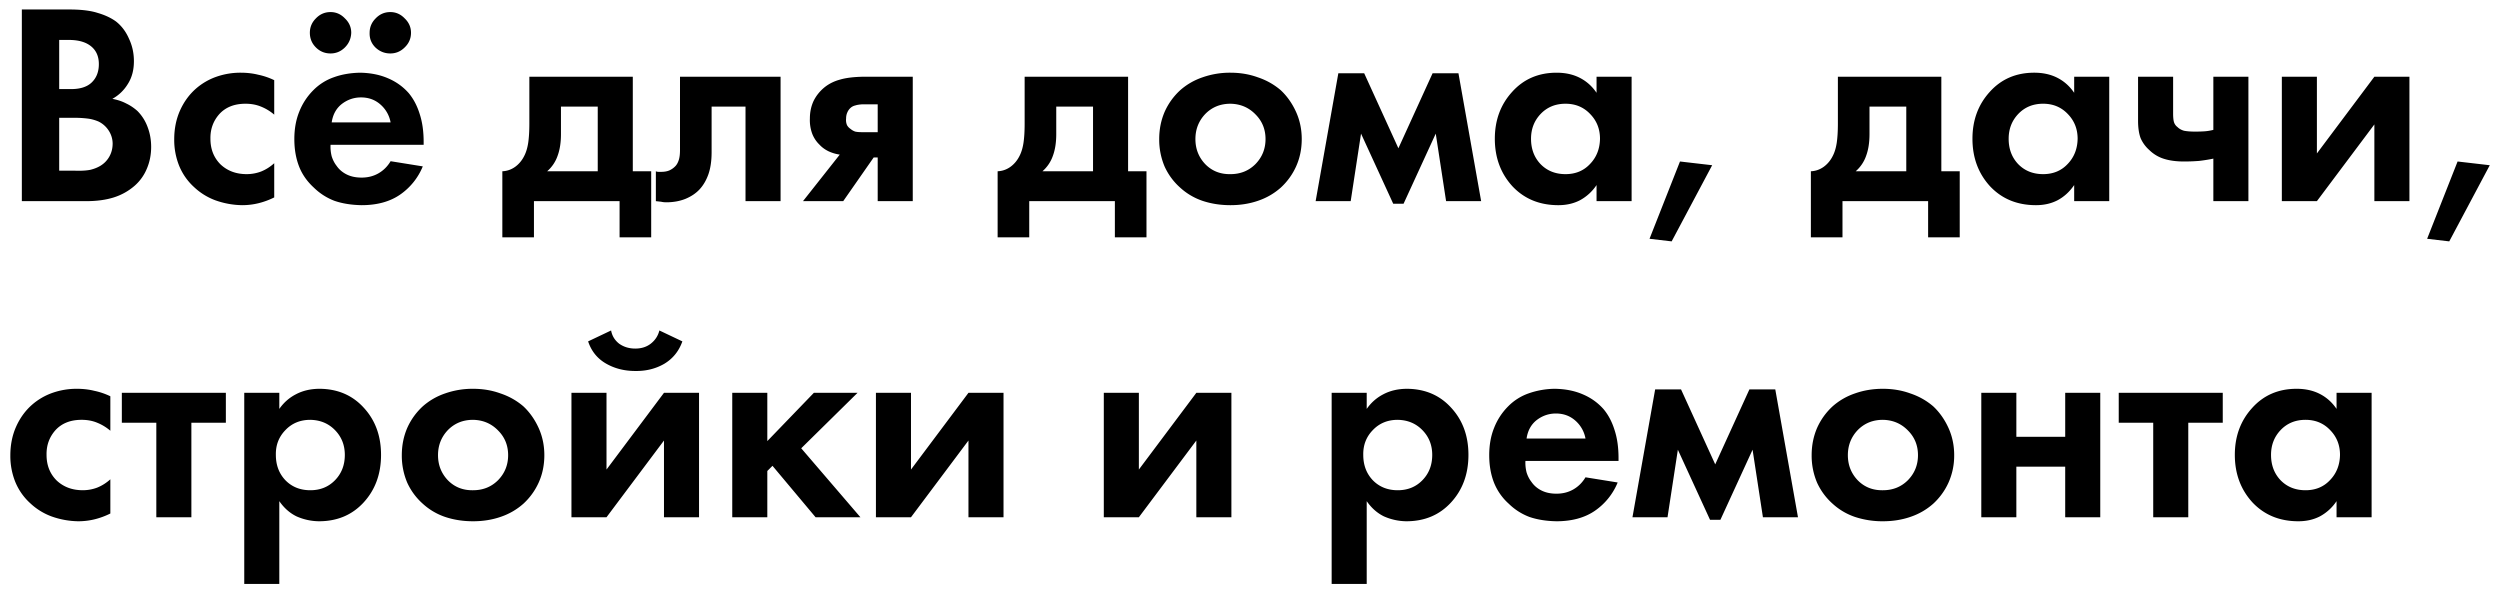
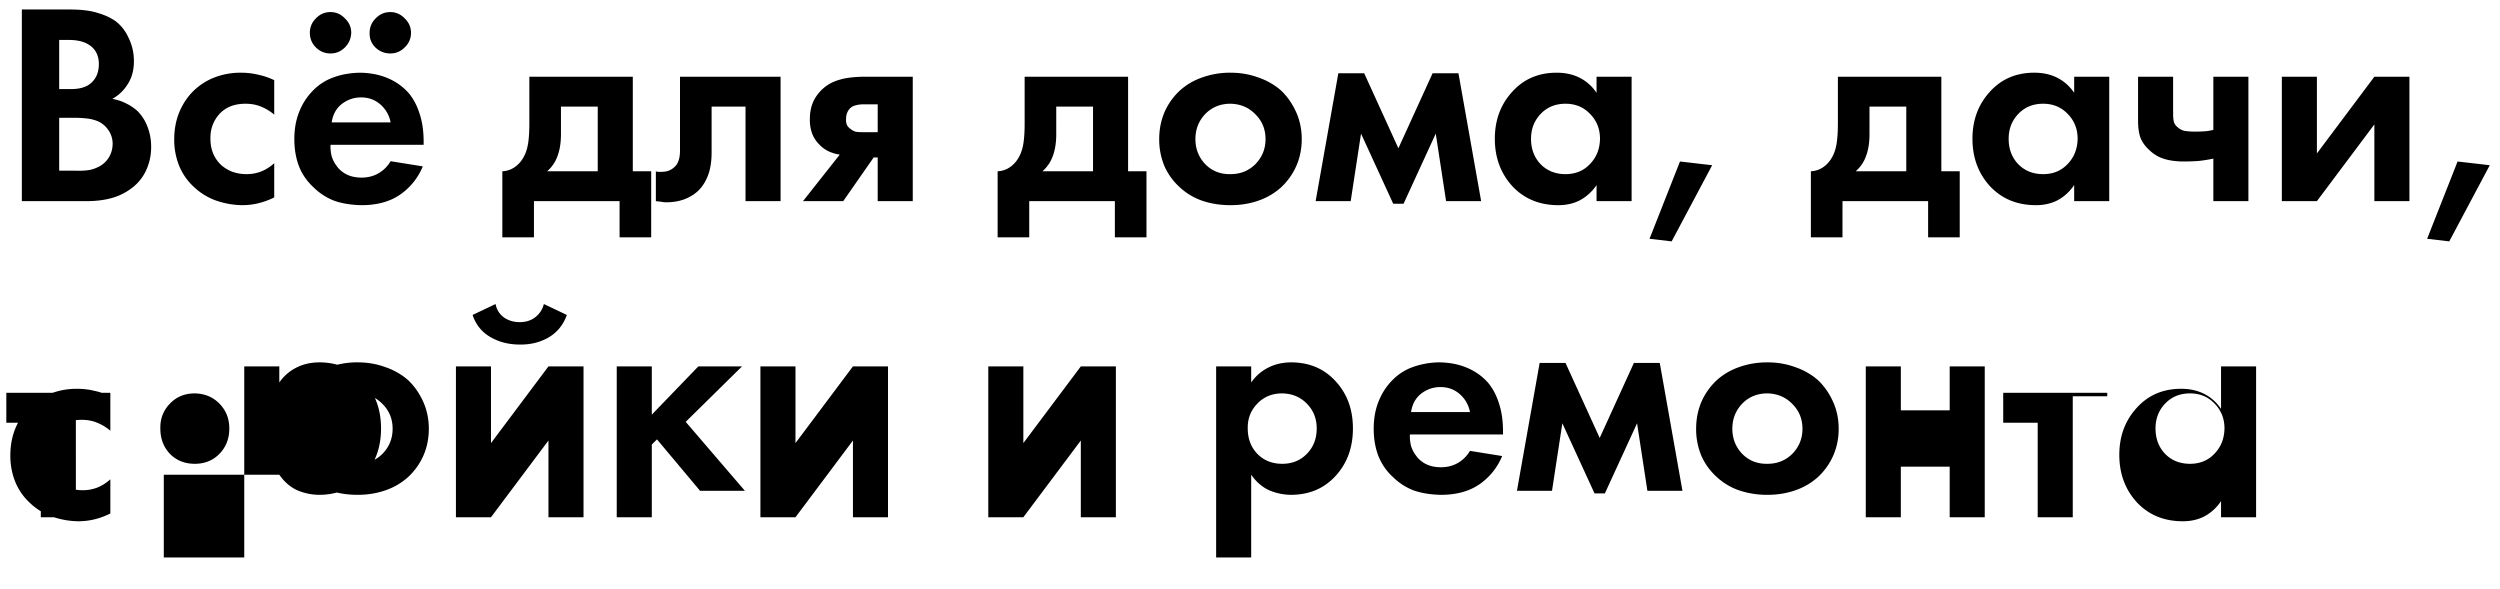
<svg xmlns="http://www.w3.org/2000/svg" viewBox="0 0 174 41">
-   <path d="M1.52.66h3.3c.827 0 1.487.08 1.98.24.507.147.933.347 1.28.6.387.307.687.707.9 1.2.227.48.34 1 .34 1.56 0 .613-.14 1.14-.42 1.58-.267.44-.627.787-1.08 1.04.36.067.68.173.96.32.28.133.54.307.78.52.32.32.56.7.72 1.14.16.427.24.88.24 1.36 0 .547-.1 1.053-.3 1.52a3.197 3.197 0 0 1-.84 1.18 4.053 4.053 0 0 1-1.46.82c-.547.173-1.187.26-1.92.26H1.52V.66Zm2.6 2.12V6.2h.74c.667.013 1.167-.133 1.5-.44.347-.32.52-.753.52-1.3 0-.52-.173-.927-.52-1.22-.347-.293-.84-.447-1.48-.46h-.76Zm0 5.42v3.68h1.12c.427.013.773-.007 1.04-.06.28-.067.527-.167.74-.3a1.73 1.73 0 0 0 .6-.64c.147-.267.22-.567.22-.9a1.673 1.673 0 0 0-.28-.9 1.752 1.752 0 0 0-.7-.62 2.847 2.847 0 0 0-.7-.2 7.382 7.382 0 0 0-1.08-.06h-.96Zm14.966-2.62v2.4a3.276 3.276 0 0 0-.92-.56c-.32-.133-.68-.2-1.08-.2-.773 0-1.38.24-1.82.72-.426.48-.633 1.053-.62 1.72 0 .72.234 1.313.7 1.78.48.453 1.087.68 1.82.68.347 0 .68-.06 1-.18.334-.133.64-.327.92-.58v2.38a5.263 5.263 0 0 1-1.08.4c-.373.093-.76.14-1.16.14a5.747 5.747 0 0 1-1.86-.34 4.357 4.357 0 0 1-1.48-.92c-.44-.4-.78-.88-1.02-1.44a4.82 4.82 0 0 1-.36-1.88c0-.733.134-1.4.4-2 .267-.6.634-1.107 1.1-1.52a4.348 4.348 0 0 1 1.44-.84 5.048 5.048 0 0 1 1.68-.28c.44 0 .847.047 1.22.14.387.08.76.207 1.12.38Zm8.1 5.64 2.24.36a4.414 4.414 0 0 1-1.6 1.98c-.707.48-1.594.72-2.66.72-.707-.013-1.334-.113-1.88-.3a4.148 4.148 0 0 1-1.44-.92c-.48-.44-.827-.94-1.04-1.5-.214-.56-.32-1.187-.32-1.88 0-.707.113-1.34.34-1.9a4.369 4.369 0 0 1 .98-1.5 3.733 3.733 0 0 1 1.42-.9c.546-.2 1.16-.307 1.84-.32.72.013 1.36.14 1.92.38.573.24 1.06.587 1.46 1.04.333.4.586.88.76 1.44.186.56.28 1.213.28 1.96v.2h-6.48c-.014.267.013.533.08.8.08.253.193.473.34.66.173.253.406.453.7.6.293.147.64.22 1.04.22.44 0 .833-.1 1.18-.3.346-.2.626-.48.84-.84Zm-4.1-2.7h4.1a2.156 2.156 0 0 0-.7-1.24c-.374-.333-.827-.5-1.36-.5-.494 0-.94.153-1.34.46-.387.307-.62.733-.7 1.28Zm-1.52-6.24c0-.387.14-.72.42-1 .28-.293.62-.44 1.02-.44.386 0 .72.147 1 .44.293.28.44.613.44 1-.014.4-.16.74-.44 1.02s-.614.42-1 .42c-.4 0-.74-.14-1.02-.42-.28-.28-.42-.62-.42-1.02Zm4.16 0c0-.387.14-.72.42-1 .28-.293.62-.44 1.02-.44.386 0 .72.147 1 .44.293.28.44.613.44 1 0 .4-.147.74-.44 1.02-.28.28-.614.42-1 .42-.4 0-.747-.14-1.04-.42-.28-.28-.414-.62-.4-1.02Zm11.117 3.06h7.2v6.58h1.28v4.6h-2.2V14h-5.96v2.52h-2.2v-4.6c.32-.013.613-.113.88-.3.28-.2.5-.467.66-.8.12-.24.206-.533.26-.88.053-.36.08-.807.08-1.34V5.34Zm4.76 6.58v-4.5h-2.56v1.92c0 .587-.08 1.093-.24 1.52a2.51 2.51 0 0 1-.72 1.06h3.52Zm12.725-6.58V14h-2.44V7.42h-2.36v3.18c0 .587-.073 1.093-.22 1.52-.146.413-.346.76-.6 1.04-.253.28-.586.507-1 .68-.4.16-.846.24-1.34.24-.12 0-.24-.013-.36-.04l-.36-.04v-2.08c.054.027.114.04.18.04h.2c.214 0 .4-.033.56-.1.174-.08.32-.187.44-.32.094-.107.167-.247.22-.42.054-.173.08-.4.08-.68v-5.1h7Zm1.56 8.66 2.56-3.24c-.28-.04-.546-.12-.8-.24-.24-.12-.44-.267-.6-.44a2.11 2.11 0 0 1-.52-.78 2.724 2.724 0 0 1-.16-1.06c0-.44.087-.847.26-1.22.187-.373.447-.693.78-.96.307-.24.66-.413 1.06-.52.4-.12.94-.187 1.62-.2h3.44V14h-2.44v-3.04h-.28L58.688 14h-2.8Zm5.2-4.8V7.26h-1.06c-.213.013-.38.04-.5.08a.727.727 0 0 0-.32.16.878.878 0 0 0-.24.34c-.053.12-.08.26-.08.42a.905.905 0 0 0 .06.44c.054.107.14.2.26.28.094.08.2.14.32.18.12.027.287.04.5.04h1.06Zm10.227-3.86h7.2v6.58h1.28v4.6h-2.2V14h-5.96v2.52h-2.2v-4.6c.32-.013.614-.113.88-.3.28-.2.5-.467.66-.8.12-.24.207-.533.26-.88.054-.36.08-.807.08-1.34V5.34Zm4.76 6.58v-4.5h-2.56v1.92c0 .587-.08 1.093-.24 1.52a2.51 2.51 0 0 1-.72 1.06h3.52Zm9.566-6.86c.68 0 1.313.107 1.9.32.6.2 1.133.5 1.6.9.44.413.793.913 1.06 1.5s.4 1.22.4 1.9c0 .693-.133 1.333-.4 1.92a4.526 4.526 0 0 1-1.06 1.46c-.467.413-1 .72-1.6.92-.587.2-1.22.3-1.9.3-.693 0-1.34-.1-1.94-.3a4.396 4.396 0 0 1-1.56-.92 4.39 4.39 0 0 1-1.08-1.46 4.792 4.792 0 0 1-.38-1.92c0-.68.127-1.313.38-1.9a4.553 4.553 0 0 1 1.08-1.5c.453-.4.973-.7 1.56-.9a5.75 5.75 0 0 1 1.94-.32Zm0 7.06c.693 0 1.273-.233 1.74-.7.467-.48.7-1.06.7-1.74 0-.68-.233-1.253-.7-1.72-.467-.48-1.047-.727-1.74-.74-.707 0-1.293.24-1.76.72-.453.48-.68 1.06-.68 1.74 0 .68.227 1.26.68 1.74.467.48 1.053.713 1.76.7ZM91.568 14l1.58-8.9h1.8l2.38 5.22 2.38-5.22h1.8l1.58 8.9h-2.44l-.72-4.7-2.24 4.88h-.72l-2.24-4.88-.72 4.7h-2.44Zm19.552-7.54V5.34h2.44V14h-2.44v-1.12a3.24 3.24 0 0 1-1.16 1.06c-.44.227-.94.34-1.5.34-1.306 0-2.373-.44-3.2-1.32-.813-.893-1.22-1.993-1.22-3.3 0-1.293.4-2.38 1.2-3.26.8-.893 1.834-1.34 3.1-1.34.614 0 1.154.12 1.62.36.467.24.854.587 1.16 1.04Zm-2.16.76c-.706 0-1.286.24-1.74.72-.44.467-.66 1.04-.66 1.72 0 .707.22 1.293.66 1.76.454.467 1.034.7 1.74.7.694 0 1.26-.233 1.7-.7.454-.467.687-1.053.7-1.76 0-.68-.226-1.253-.68-1.72-.453-.48-1.026-.72-1.72-.72Zm5.847 9.4 2.12-5.38 2.24.26-2.82 5.3-1.54-.18Zm13.11-11.28h7.2v6.58h1.28v4.6h-2.2V14h-5.96v2.52h-2.2v-4.6c.32-.013.613-.113.88-.3.28-.2.5-.467.66-.8.12-.24.207-.533.26-.88.053-.36.08-.807.08-1.34V5.34Zm4.76 6.58v-4.5h-2.56v1.92c0 .587-.08 1.093-.24 1.52a2.515 2.515 0 0 1-.72 1.06h3.52Zm11.686-5.46V5.34h2.44V14h-2.44v-1.12c-.32.467-.707.82-1.16 1.06-.44.227-.94.34-1.501.34-1.306 0-2.373-.44-3.199-1.32-.814-.893-1.22-1.993-1.22-3.3 0-1.293.4-2.38 1.2-3.26.8-.893 1.833-1.34 3.1-1.34.613 0 1.153.12 1.62.36.466.24.853.587 1.16 1.04Zm-2.16.76c-.707 0-1.287.24-1.74.72-.44.467-.66 1.04-.66 1.72 0 .707.22 1.293.66 1.76.453.467 1.033.7 1.74.7.693 0 1.26-.233 1.7-.7.453-.467.686-1.053.7-1.76 0-.68-.227-1.253-.68-1.72-.454-.48-1.027-.72-1.72-.72ZM154.049 14v-2.96c-.32.067-.654.12-1 .16-.347.027-.694.04-1.04.04-.56 0-1.04-.067-1.44-.2a2.52 2.52 0 0 1-.98-.6 2.36 2.36 0 0 1-.6-.82c-.12-.32-.18-.727-.18-1.22V5.34h2.44V7.9c0 .267.02.467.06.6a.67.67 0 0 0 .24.34c.12.12.273.207.46.26.2.04.46.06.78.06.226 0 .44-.007.64-.02.2-.013.406-.047.62-.1v-3.7h2.44V14h-2.44Zm4.767-8.66h2.44v5.34l4-5.34h2.44V14h-2.44V8.66l-4 5.34h-2.44V5.34Zm10.112 11.28 2.12-5.38 2.24.26-2.82 5.3-1.54-.18ZM7.68 27.58v2.4a3.275 3.275 0 0 0-.92-.56c-.32-.133-.68-.2-1.08-.2-.773 0-1.38.24-1.82.72-.427.48-.633 1.053-.62 1.72 0 .72.233 1.313.7 1.78.48.453 1.087.68 1.82.68.347 0 .68-.06 1-.18.333-.133.64-.327.92-.58v2.38a5.262 5.262 0 0 1-1.08.4c-.373.093-.76.14-1.16.14a5.748 5.748 0 0 1-1.86-.34 4.358 4.358 0 0 1-1.48-.92c-.44-.4-.78-.88-1.02-1.44a4.82 4.82 0 0 1-.36-1.88c0-.733.133-1.4.4-2 .267-.6.633-1.107 1.1-1.52a4.35 4.35 0 0 1 1.44-.84 5.048 5.048 0 0 1 1.68-.28c.44 0 .847.047 1.22.14.387.08.76.207 1.12.38Zm8.04 1.84h-2.4V36h-2.44v-6.58h-2.4v-2.08h7.24v2.08Zm3.72 5.46v5.76H17v-13.3h2.44v1.12c.306-.44.693-.78 1.16-1.02.48-.253 1.033-.38 1.66-.38 1.253.013 2.273.453 3.06 1.32.8.867 1.2 1.96 1.2 3.28 0 1.333-.407 2.44-1.22 3.32-.8.867-1.834 1.3-3.1 1.3a3.934 3.934 0 0 1-1.56-.34c-.467-.227-.867-.58-1.2-1.06Zm2.16-5.66c-.707 0-1.287.24-1.74.72-.453.467-.674 1.04-.66 1.72 0 .707.22 1.293.66 1.76.453.467 1.033.7 1.74.7.693 0 1.266-.233 1.72-.7.453-.467.68-1.053.68-1.76 0-.68-.227-1.253-.68-1.72-.454-.467-1.027-.707-1.72-.72Zm11.326-2.16c.68 0 1.313.107 1.9.32.6.2 1.133.5 1.6.9.44.413.793.913 1.06 1.5s.4 1.22.4 1.9c0 .693-.133 1.333-.4 1.92a4.527 4.527 0 0 1-1.06 1.46c-.467.413-1 .72-1.6.92-.587.2-1.22.3-1.9.3-.693 0-1.34-.1-1.94-.3a4.394 4.394 0 0 1-1.56-.92 4.39 4.39 0 0 1-1.08-1.46 4.792 4.792 0 0 1-.38-1.92c0-.68.127-1.313.38-1.9a4.552 4.552 0 0 1 1.08-1.5c.453-.4.973-.7 1.56-.9a5.75 5.75 0 0 1 1.94-.32Zm0 7.06c.693 0 1.273-.233 1.74-.7.467-.48.7-1.06.7-1.74 0-.68-.233-1.253-.7-1.72-.467-.48-1.047-.727-1.74-.74-.707 0-1.293.24-1.76.72-.453.48-.68 1.06-.68 1.74 0 .68.227 1.26.68 1.74.467.48 1.053.713 1.76.7Zm6.847-6.78h2.44v5.34l4-5.34h2.44V36h-2.44v-5.34l-4 5.34h-2.44v-8.66Zm6.12-4.34 1.6.76c-.24.68-.66 1.2-1.26 1.56-.6.347-1.273.513-2.02.5-.76 0-1.44-.173-2.04-.52-.6-.347-1.013-.86-1.24-1.54l1.6-.76c.067.373.254.68.56.92.32.227.694.34 1.12.34.427 0 .787-.113 1.08-.34.307-.24.507-.547.6-.92Zm5.072 4.34h2.44v3.36l3.24-3.36h3.04l-3.92 3.86 4.12 4.8h-3.12l-3-3.58-.36.36V36h-2.44v-8.66Zm10 0h2.44v5.34l4-5.34h2.44V36h-2.44v-5.34l-4 5.34h-2.44v-8.66Zm15.86 0h2.44v5.34l4-5.34h2.44V36h-2.44v-5.34l-4 5.34h-2.44v-8.66Zm18.298 7.54v5.76h-2.44v-13.3h2.44v1.12c.307-.44.694-.78 1.16-1.02.48-.253 1.034-.38 1.66-.38 1.254.013 2.274.453 3.06 1.32.8.867 1.2 1.96 1.2 3.28 0 1.333-.406 2.44-1.22 3.32-.8.867-1.833 1.3-3.1 1.3a3.934 3.934 0 0 1-1.56-.34c-.466-.227-.866-.58-1.2-1.06Zm2.16-5.66c-.706 0-1.286.24-1.74.72-.453.467-.673 1.04-.66 1.72 0 .707.22 1.293.66 1.76.454.467 1.034.7 1.74.7.694 0 1.267-.233 1.72-.7.454-.467.68-1.053.68-1.76 0-.68-.226-1.253-.68-1.72-.453-.467-1.026-.707-1.72-.72Zm13.067 4 2.24.36a4.417 4.417 0 0 1-1.6 1.98c-.707.48-1.594.72-2.66.72-.707-.013-1.334-.113-1.88-.3a4.136 4.136 0 0 1-1.44-.92 3.91 3.91 0 0 1-1.04-1.5c-.214-.56-.32-1.187-.32-1.88 0-.707.113-1.34.34-1.9a4.354 4.354 0 0 1 .98-1.5 3.726 3.726 0 0 1 1.42-.9 5.65 5.65 0 0 1 1.84-.32c.72.013 1.36.14 1.92.38.573.24 1.06.587 1.46 1.04.333.4.586.88.76 1.44.186.56.28 1.213.28 1.96v.2h-6.48c-.014.267.013.533.08.8.08.253.193.473.34.66.173.253.406.453.7.6.293.147.64.22 1.04.22.44 0 .833-.1 1.18-.3.346-.2.626-.48.84-.84Zm-4.1-2.7h4.1a2.162 2.162 0 0 0-.7-1.24c-.374-.333-.827-.5-1.36-.5-.494 0-.94.153-1.34.46-.387.307-.62.733-.7 1.28Zm7.369 5.48 1.58-8.9h1.8l2.38 5.22 2.38-5.22h1.8l1.58 8.9h-2.44l-.72-4.7-2.24 4.88h-.72l-2.24-4.88-.72 4.7h-2.44Zm17.432-8.94c.68 0 1.313.107 1.9.32.6.2 1.133.5 1.6.9.44.413.793.913 1.06 1.5s.4 1.22.4 1.9a4.58 4.58 0 0 1-.4 1.92 4.531 4.531 0 0 1-1.06 1.46c-.467.413-1 .72-1.6.92-.587.2-1.22.3-1.9.3a6.1 6.1 0 0 1-1.94-.3 4.39 4.39 0 0 1-1.56-.92 4.399 4.399 0 0 1-1.08-1.46 4.797 4.797 0 0 1-.38-1.92c0-.68.127-1.313.38-1.9a4.56 4.56 0 0 1 1.08-1.5c.453-.4.973-.7 1.56-.9.6-.213 1.247-.32 1.94-.32Zm0 7.06c.693 0 1.273-.233 1.74-.7.467-.48.7-1.06.7-1.74 0-.68-.233-1.253-.7-1.72-.467-.48-1.047-.727-1.74-.74-.707 0-1.293.24-1.76.72-.453.48-.68 1.06-.68 1.74 0 .68.227 1.26.68 1.74.467.48 1.053.713 1.76.7Zm6.847 1.88v-8.66h2.44v3.06h3.4v-3.06h2.44V36h-2.44v-3.52h-3.4V36h-2.44Zm16.806-6.58h-2.4V36h-2.44v-6.58h-2.4v-2.08h7.24v2.08Zm7.92-.96v-1.12h2.44V36h-2.44v-1.12a3.24 3.24 0 0 1-1.16 1.06c-.44.227-.94.34-1.5.34-1.306 0-2.373-.44-3.2-1.32-.813-.893-1.22-1.993-1.22-3.3 0-1.293.4-2.38 1.2-3.26.8-.893 1.834-1.34 3.1-1.34.614 0 1.154.12 1.62.36.467.24.854.587 1.16 1.04Zm-2.16.76c-.706 0-1.286.24-1.74.72-.44.467-.66 1.04-.66 1.72 0 .707.22 1.293.66 1.76.454.467 1.034.7 1.74.7.694 0 1.26-.233 1.7-.7.454-.467.687-1.053.7-1.76 0-.68-.226-1.253-.68-1.72-.453-.48-1.026-.72-1.72-.72Z" />
+   <path d="M1.52.66h3.3c.827 0 1.487.08 1.98.24.507.147.933.347 1.28.6.387.307.687.707.9 1.2.227.48.34 1 .34 1.56 0 .613-.14 1.14-.42 1.58-.267.44-.627.787-1.08 1.04.36.067.68.173.96.32.28.133.54.307.78.52.32.32.56.7.72 1.14.16.427.24.88.24 1.36 0 .547-.1 1.053-.3 1.52a3.197 3.197 0 0 1-.84 1.18 4.053 4.053 0 0 1-1.46.82c-.547.173-1.187.26-1.92.26H1.52V.66Zm2.6 2.12V6.2h.74c.667.013 1.167-.133 1.5-.44.347-.32.52-.753.52-1.3 0-.52-.173-.927-.52-1.22-.347-.293-.84-.447-1.48-.46h-.76Zm0 5.42v3.68h1.12c.427.013.773-.007 1.04-.06.28-.067.527-.167.74-.3a1.73 1.73 0 0 0 .6-.64c.147-.267.22-.567.22-.9a1.673 1.673 0 0 0-.28-.9 1.752 1.752 0 0 0-.7-.62 2.847 2.847 0 0 0-.7-.2 7.382 7.382 0 0 0-1.08-.06h-.96Zm14.966-2.62v2.4a3.276 3.276 0 0 0-.92-.56c-.32-.133-.68-.2-1.08-.2-.773 0-1.38.24-1.82.72-.426.48-.633 1.053-.62 1.72 0 .72.234 1.313.7 1.78.48.453 1.087.68 1.82.68.347 0 .68-.06 1-.18.334-.133.64-.327.92-.58v2.38a5.263 5.263 0 0 1-1.08.4c-.373.093-.76.14-1.16.14a5.747 5.747 0 0 1-1.86-.34 4.357 4.357 0 0 1-1.48-.92c-.44-.4-.78-.88-1.02-1.44a4.82 4.82 0 0 1-.36-1.88c0-.733.134-1.4.4-2 .267-.6.634-1.107 1.1-1.52a4.348 4.348 0 0 1 1.44-.84 5.048 5.048 0 0 1 1.68-.28c.44 0 .847.047 1.22.14.387.08.76.207 1.12.38Zm8.1 5.64 2.24.36a4.414 4.414 0 0 1-1.6 1.98c-.707.48-1.594.72-2.66.72-.707-.013-1.334-.113-1.88-.3a4.148 4.148 0 0 1-1.44-.92c-.48-.44-.827-.94-1.04-1.5-.214-.56-.32-1.187-.32-1.88 0-.707.113-1.34.34-1.9a4.369 4.369 0 0 1 .98-1.5 3.733 3.733 0 0 1 1.42-.9c.546-.2 1.16-.307 1.84-.32.72.013 1.36.14 1.92.38.573.24 1.06.587 1.46 1.04.333.4.586.88.76 1.44.186.56.28 1.213.28 1.96v.2h-6.48c-.014.267.013.533.08.8.08.253.193.473.34.66.173.253.406.453.7.6.293.147.64.22 1.04.22.44 0 .833-.1 1.18-.3.346-.2.626-.48.84-.84Zm-4.1-2.7h4.1a2.156 2.156 0 0 0-.7-1.24c-.374-.333-.827-.5-1.36-.5-.494 0-.94.153-1.34.46-.387.307-.62.733-.7 1.28Zm-1.52-6.24c0-.387.14-.72.42-1 .28-.293.62-.44 1.02-.44.386 0 .72.147 1 .44.293.28.44.613.44 1-.014.4-.16.74-.44 1.02s-.614.42-1 .42c-.4 0-.74-.14-1.02-.42-.28-.28-.42-.62-.42-1.02Zm4.16 0c0-.387.14-.72.42-1 .28-.293.62-.44 1.02-.44.386 0 .72.147 1 .44.293.28.44.613.44 1 0 .4-.147.74-.44 1.02-.28.28-.614.42-1 .42-.4 0-.747-.14-1.04-.42-.28-.28-.414-.62-.4-1.02Zm11.117 3.06h7.2v6.58h1.28v4.6h-2.2V14h-5.96v2.52h-2.2v-4.6c.32-.013.613-.113.88-.3.28-.2.5-.467.66-.8.12-.24.206-.533.26-.88.053-.36.08-.807.08-1.34V5.34Zm4.76 6.58v-4.5h-2.56v1.92c0 .587-.08 1.093-.24 1.52a2.51 2.51 0 0 1-.72 1.06h3.52Zm12.725-6.58V14h-2.44V7.42h-2.36v3.18c0 .587-.073 1.093-.22 1.52-.146.413-.346.76-.6 1.04-.253.28-.586.507-1 .68-.4.16-.846.24-1.34.24-.12 0-.24-.013-.36-.04l-.36-.04v-2.08c.054.027.114.04.18.04h.2c.214 0 .4-.033.56-.1.174-.08.32-.187.44-.32.094-.107.167-.247.22-.42.054-.173.08-.4.08-.68v-5.1h7Zm1.56 8.66 2.56-3.24c-.28-.04-.546-.12-.8-.24-.24-.12-.44-.267-.6-.44a2.11 2.11 0 0 1-.52-.78 2.724 2.724 0 0 1-.16-1.06c0-.44.087-.847.26-1.22.187-.373.447-.693.78-.96.307-.24.66-.413 1.06-.52.4-.12.94-.187 1.62-.2h3.44V14h-2.44v-3.04h-.28L58.688 14h-2.8Zm5.2-4.8V7.26h-1.06c-.213.013-.38.04-.5.08a.727.727 0 0 0-.32.16.878.878 0 0 0-.24.34c-.053.12-.08.26-.08.42a.905.905 0 0 0 .06.44c.054.107.14.2.26.28.094.08.2.14.32.18.12.027.287.04.5.04h1.06Zm10.227-3.86h7.2v6.58h1.28v4.6h-2.2V14h-5.96v2.52h-2.2v-4.6c.32-.013.614-.113.88-.3.28-.2.5-.467.66-.8.12-.24.207-.533.26-.88.054-.36.08-.807.08-1.34V5.34Zm4.76 6.58v-4.5h-2.56v1.92c0 .587-.08 1.093-.24 1.52a2.51 2.51 0 0 1-.72 1.06h3.52Zm9.566-6.86c.68 0 1.313.107 1.9.32.6.2 1.133.5 1.6.9.44.413.793.913 1.06 1.5s.4 1.22.4 1.9c0 .693-.133 1.333-.4 1.92a4.526 4.526 0 0 1-1.06 1.46c-.467.413-1 .72-1.6.92-.587.2-1.22.3-1.9.3-.693 0-1.34-.1-1.94-.3a4.396 4.396 0 0 1-1.56-.92 4.39 4.39 0 0 1-1.08-1.46 4.792 4.792 0 0 1-.38-1.92c0-.68.127-1.313.38-1.9a4.553 4.553 0 0 1 1.08-1.5c.453-.4.973-.7 1.56-.9a5.75 5.75 0 0 1 1.94-.32Zm0 7.06c.693 0 1.273-.233 1.74-.7.467-.48.7-1.06.7-1.74 0-.68-.233-1.253-.7-1.72-.467-.48-1.047-.727-1.74-.74-.707 0-1.293.24-1.76.72-.453.48-.68 1.06-.68 1.74 0 .68.227 1.26.68 1.74.467.48 1.053.713 1.76.7ZM91.568 14l1.58-8.9h1.8l2.38 5.22 2.38-5.22h1.8l1.58 8.9h-2.44l-.72-4.7-2.24 4.88h-.72l-2.24-4.88-.72 4.7h-2.44Zm19.552-7.54V5.34h2.44V14h-2.44v-1.12a3.24 3.24 0 0 1-1.16 1.06c-.44.227-.94.34-1.5.34-1.306 0-2.373-.44-3.2-1.32-.813-.893-1.22-1.993-1.22-3.3 0-1.293.4-2.38 1.2-3.26.8-.893 1.834-1.34 3.1-1.34.614 0 1.154.12 1.62.36.467.24.854.587 1.16 1.04Zm-2.16.76c-.706 0-1.286.24-1.74.72-.44.467-.66 1.04-.66 1.72 0 .707.22 1.293.66 1.76.454.467 1.034.7 1.74.7.694 0 1.26-.233 1.7-.7.454-.467.687-1.053.7-1.76 0-.68-.226-1.253-.68-1.72-.453-.48-1.026-.72-1.72-.72Zm5.847 9.4 2.12-5.38 2.24.26-2.82 5.3-1.54-.18Zm13.11-11.28h7.2v6.58h1.28v4.6h-2.2V14h-5.96v2.52h-2.2v-4.6c.32-.013.613-.113.88-.3.28-.2.5-.467.66-.8.12-.24.207-.533.26-.88.053-.36.08-.807.08-1.34V5.34Zm4.76 6.58v-4.5h-2.56v1.92c0 .587-.08 1.093-.24 1.52a2.515 2.515 0 0 1-.72 1.06h3.52Zm11.686-5.46V5.34h2.44V14h-2.44v-1.12c-.32.467-.707.82-1.16 1.06-.44.227-.94.34-1.501.34-1.306 0-2.373-.44-3.199-1.32-.814-.893-1.22-1.993-1.22-3.3 0-1.293.4-2.38 1.2-3.26.8-.893 1.833-1.34 3.1-1.34.613 0 1.153.12 1.62.36.466.24.853.587 1.16 1.04Zm-2.16.76c-.707 0-1.287.24-1.74.72-.44.467-.66 1.04-.66 1.72 0 .707.22 1.293.66 1.76.453.467 1.033.7 1.74.7.693 0 1.26-.233 1.7-.7.453-.467.686-1.053.7-1.76 0-.68-.227-1.253-.68-1.72-.454-.48-1.027-.72-1.72-.72ZM154.049 14v-2.96c-.32.067-.654.12-1 .16-.347.027-.694.04-1.04.04-.56 0-1.04-.067-1.44-.2a2.52 2.52 0 0 1-.98-.6 2.36 2.36 0 0 1-.6-.82c-.12-.32-.18-.727-.18-1.22V5.34h2.44V7.9c0 .267.02.467.06.6a.67.67 0 0 0 .24.34c.12.12.273.207.46.26.2.04.46.06.78.06.226 0 .44-.007.64-.02.2-.013.406-.047.62-.1v-3.7h2.44V14h-2.44Zm4.767-8.66h2.44v5.34l4-5.34h2.44V14h-2.44V8.66l-4 5.34h-2.44V5.34Zm10.112 11.28 2.12-5.38 2.24.26-2.82 5.3-1.54-.18ZM7.68 27.58v2.4a3.275 3.275 0 0 0-.92-.56c-.32-.133-.68-.2-1.08-.2-.773 0-1.38.24-1.82.72-.427.48-.633 1.053-.62 1.72 0 .72.233 1.313.7 1.78.48.453 1.087.68 1.82.68.347 0 .68-.06 1-.18.333-.133.64-.327.92-.58v2.38a5.262 5.262 0 0 1-1.08.4c-.373.093-.76.14-1.16.14a5.748 5.748 0 0 1-1.86-.34 4.358 4.358 0 0 1-1.48-.92c-.44-.4-.78-.88-1.02-1.44a4.82 4.82 0 0 1-.36-1.88c0-.733.133-1.4.4-2 .267-.6.633-1.107 1.1-1.52a4.35 4.35 0 0 1 1.44-.84 5.048 5.048 0 0 1 1.68-.28c.44 0 .847.047 1.22.14.387.08.76.207 1.12.38Zh-2.4V36h-2.44v-6.58h-2.4v-2.08h7.24v2.08Zm3.72 5.46v5.76H17v-13.3h2.44v1.12c.306-.44.693-.78 1.16-1.02.48-.253 1.033-.38 1.66-.38 1.253.013 2.273.453 3.06 1.32.8.867 1.2 1.96 1.2 3.28 0 1.333-.407 2.44-1.22 3.32-.8.867-1.834 1.3-3.1 1.3a3.934 3.934 0 0 1-1.56-.34c-.467-.227-.867-.58-1.2-1.06Zm2.16-5.66c-.707 0-1.287.24-1.74.72-.453.467-.674 1.04-.66 1.72 0 .707.22 1.293.66 1.76.453.467 1.033.7 1.74.7.693 0 1.266-.233 1.72-.7.453-.467.68-1.053.68-1.76 0-.68-.227-1.253-.68-1.72-.454-.467-1.027-.707-1.72-.72Zm11.326-2.16c.68 0 1.313.107 1.9.32.6.2 1.133.5 1.6.9.44.413.793.913 1.06 1.5s.4 1.22.4 1.9c0 .693-.133 1.333-.4 1.92a4.527 4.527 0 0 1-1.06 1.46c-.467.413-1 .72-1.6.92-.587.2-1.22.3-1.9.3-.693 0-1.34-.1-1.94-.3a4.394 4.394 0 0 1-1.56-.92 4.39 4.39 0 0 1-1.08-1.46 4.792 4.792 0 0 1-.38-1.92c0-.68.127-1.313.38-1.9a4.552 4.552 0 0 1 1.08-1.5c.453-.4.973-.7 1.56-.9a5.75 5.75 0 0 1 1.94-.32Zm0 7.06c.693 0 1.273-.233 1.74-.7.467-.48.7-1.06.7-1.74 0-.68-.233-1.253-.7-1.72-.467-.48-1.047-.727-1.74-.74-.707 0-1.293.24-1.76.72-.453.48-.68 1.06-.68 1.74 0 .68.227 1.26.68 1.74.467.48 1.053.713 1.76.7Zm6.847-6.78h2.44v5.34l4-5.34h2.44V36h-2.44v-5.34l-4 5.34h-2.44v-8.66Zm6.12-4.34 1.6.76c-.24.68-.66 1.2-1.26 1.56-.6.347-1.273.513-2.02.5-.76 0-1.44-.173-2.04-.52-.6-.347-1.013-.86-1.24-1.54l1.6-.76c.067.373.254.68.56.92.32.227.694.34 1.12.34.427 0 .787-.113 1.08-.34.307-.24.507-.547.6-.92Zm5.072 4.34h2.44v3.36l3.24-3.36h3.04l-3.92 3.86 4.12 4.8h-3.12l-3-3.58-.36.36V36h-2.44v-8.66Zm10 0h2.44v5.34l4-5.34h2.44V36h-2.44v-5.34l-4 5.34h-2.44v-8.66Zm15.86 0h2.44v5.34l4-5.34h2.44V36h-2.44v-5.34l-4 5.34h-2.44v-8.66Zm18.298 7.54v5.76h-2.44v-13.3h2.44v1.12c.307-.44.694-.78 1.16-1.02.48-.253 1.034-.38 1.66-.38 1.254.013 2.274.453 3.06 1.32.8.867 1.2 1.96 1.2 3.28 0 1.333-.406 2.44-1.22 3.32-.8.867-1.833 1.3-3.1 1.3a3.934 3.934 0 0 1-1.56-.34c-.466-.227-.866-.58-1.2-1.06Zm2.16-5.66c-.706 0-1.286.24-1.74.72-.453.467-.673 1.04-.66 1.72 0 .707.22 1.293.66 1.76.454.467 1.034.7 1.74.7.694 0 1.267-.233 1.72-.7.454-.467.68-1.053.68-1.76 0-.68-.226-1.253-.68-1.72-.453-.467-1.026-.707-1.72-.72Zm13.067 4 2.24.36a4.417 4.417 0 0 1-1.6 1.98c-.707.48-1.594.72-2.66.72-.707-.013-1.334-.113-1.88-.3a4.136 4.136 0 0 1-1.44-.92 3.91 3.91 0 0 1-1.04-1.5c-.214-.56-.32-1.187-.32-1.88 0-.707.113-1.34.34-1.9a4.354 4.354 0 0 1 .98-1.5 3.726 3.726 0 0 1 1.42-.9 5.65 5.65 0 0 1 1.84-.32c.72.013 1.36.14 1.92.38.573.24 1.06.587 1.46 1.04.333.4.586.88.76 1.44.186.56.28 1.213.28 1.96v.2h-6.48c-.014.267.013.533.08.8.08.253.193.473.34.66.173.253.406.453.7.6.293.147.64.22 1.04.22.44 0 .833-.1 1.18-.3.346-.2.626-.48.84-.84Zm-4.1-2.7h4.1a2.162 2.162 0 0 0-.7-1.24c-.374-.333-.827-.5-1.36-.5-.494 0-.94.153-1.34.46-.387.307-.62.733-.7 1.28Zm7.369 5.48 1.58-8.9h1.8l2.38 5.22 2.38-5.22h1.8l1.58 8.9h-2.44l-.72-4.7-2.24 4.88h-.72l-2.24-4.88-.72 4.7h-2.44Zm17.432-8.94c.68 0 1.313.107 1.9.32.6.2 1.133.5 1.6.9.44.413.793.913 1.06 1.5s.4 1.22.4 1.9a4.58 4.58 0 0 1-.4 1.92 4.531 4.531 0 0 1-1.06 1.46c-.467.413-1 .72-1.6.92-.587.2-1.22.3-1.9.3a6.1 6.1 0 0 1-1.94-.3 4.39 4.39 0 0 1-1.56-.92 4.399 4.399 0 0 1-1.08-1.46 4.797 4.797 0 0 1-.38-1.92c0-.68.127-1.313.38-1.9a4.56 4.56 0 0 1 1.08-1.5c.453-.4.973-.7 1.56-.9.6-.213 1.247-.32 1.94-.32Zm0 7.06c.693 0 1.273-.233 1.74-.7.467-.48.7-1.06.7-1.74 0-.68-.233-1.253-.7-1.72-.467-.48-1.047-.727-1.74-.74-.707 0-1.293.24-1.76.72-.453.48-.68 1.06-.68 1.74 0 .68.227 1.26.68 1.74.467.48 1.053.713 1.76.7Zm6.847 1.88v-8.66h2.44v3.06h3.4v-3.06h2.44V36h-2.44v-3.52h-3.4V36h-2.44Zm16.806-6.58h-2.4V36h-2.44v-6.58h-2.4v-2.08h7.24v2.08Zm7.92-.96v-1.12h2.44V36h-2.44v-1.12a3.24 3.24 0 0 1-1.16 1.06c-.44.227-.94.34-1.5.34-1.306 0-2.373-.44-3.2-1.32-.813-.893-1.22-1.993-1.22-3.3 0-1.293.4-2.38 1.2-3.26.8-.893 1.834-1.34 3.1-1.34.614 0 1.154.12 1.62.36.467.24.854.587 1.16 1.04Zm-2.16.76c-.706 0-1.286.24-1.74.72-.44.467-.66 1.04-.66 1.72 0 .707.22 1.293.66 1.76.454.467 1.034.7 1.74.7.694 0 1.26-.233 1.7-.7.454-.467.687-1.053.7-1.76 0-.68-.226-1.253-.68-1.72-.453-.48-1.026-.72-1.72-.72Z" />
</svg>